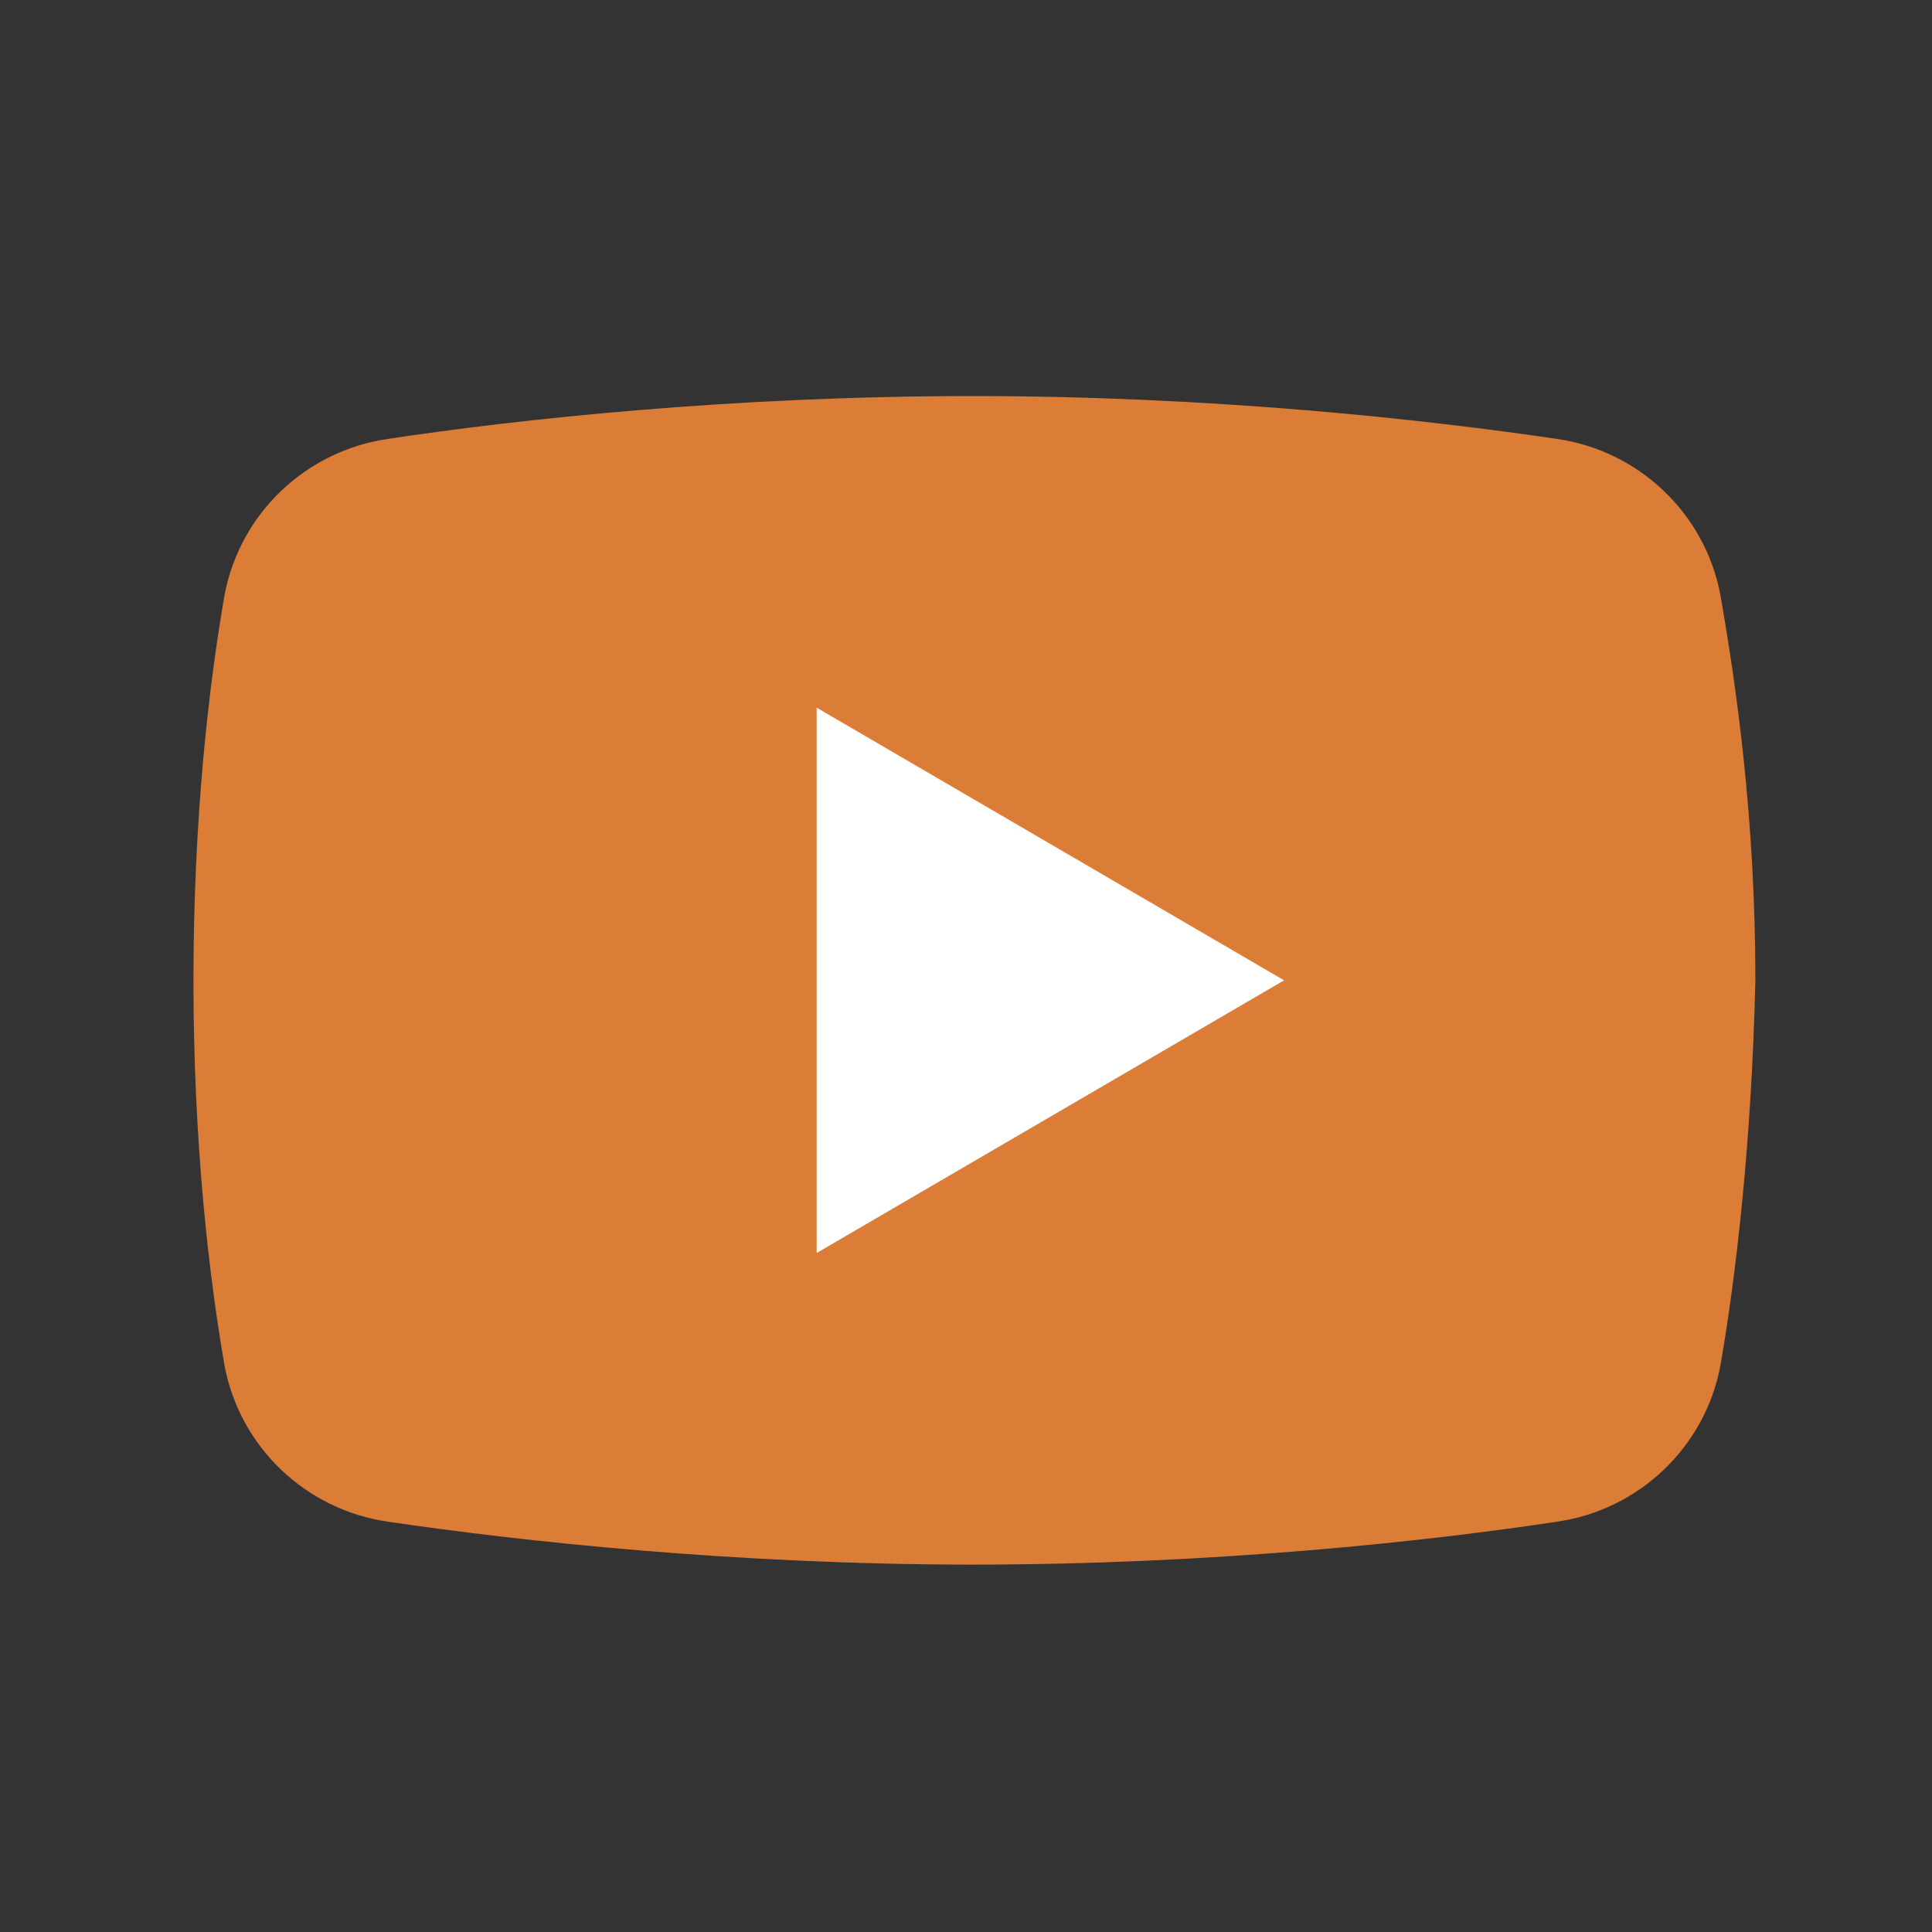
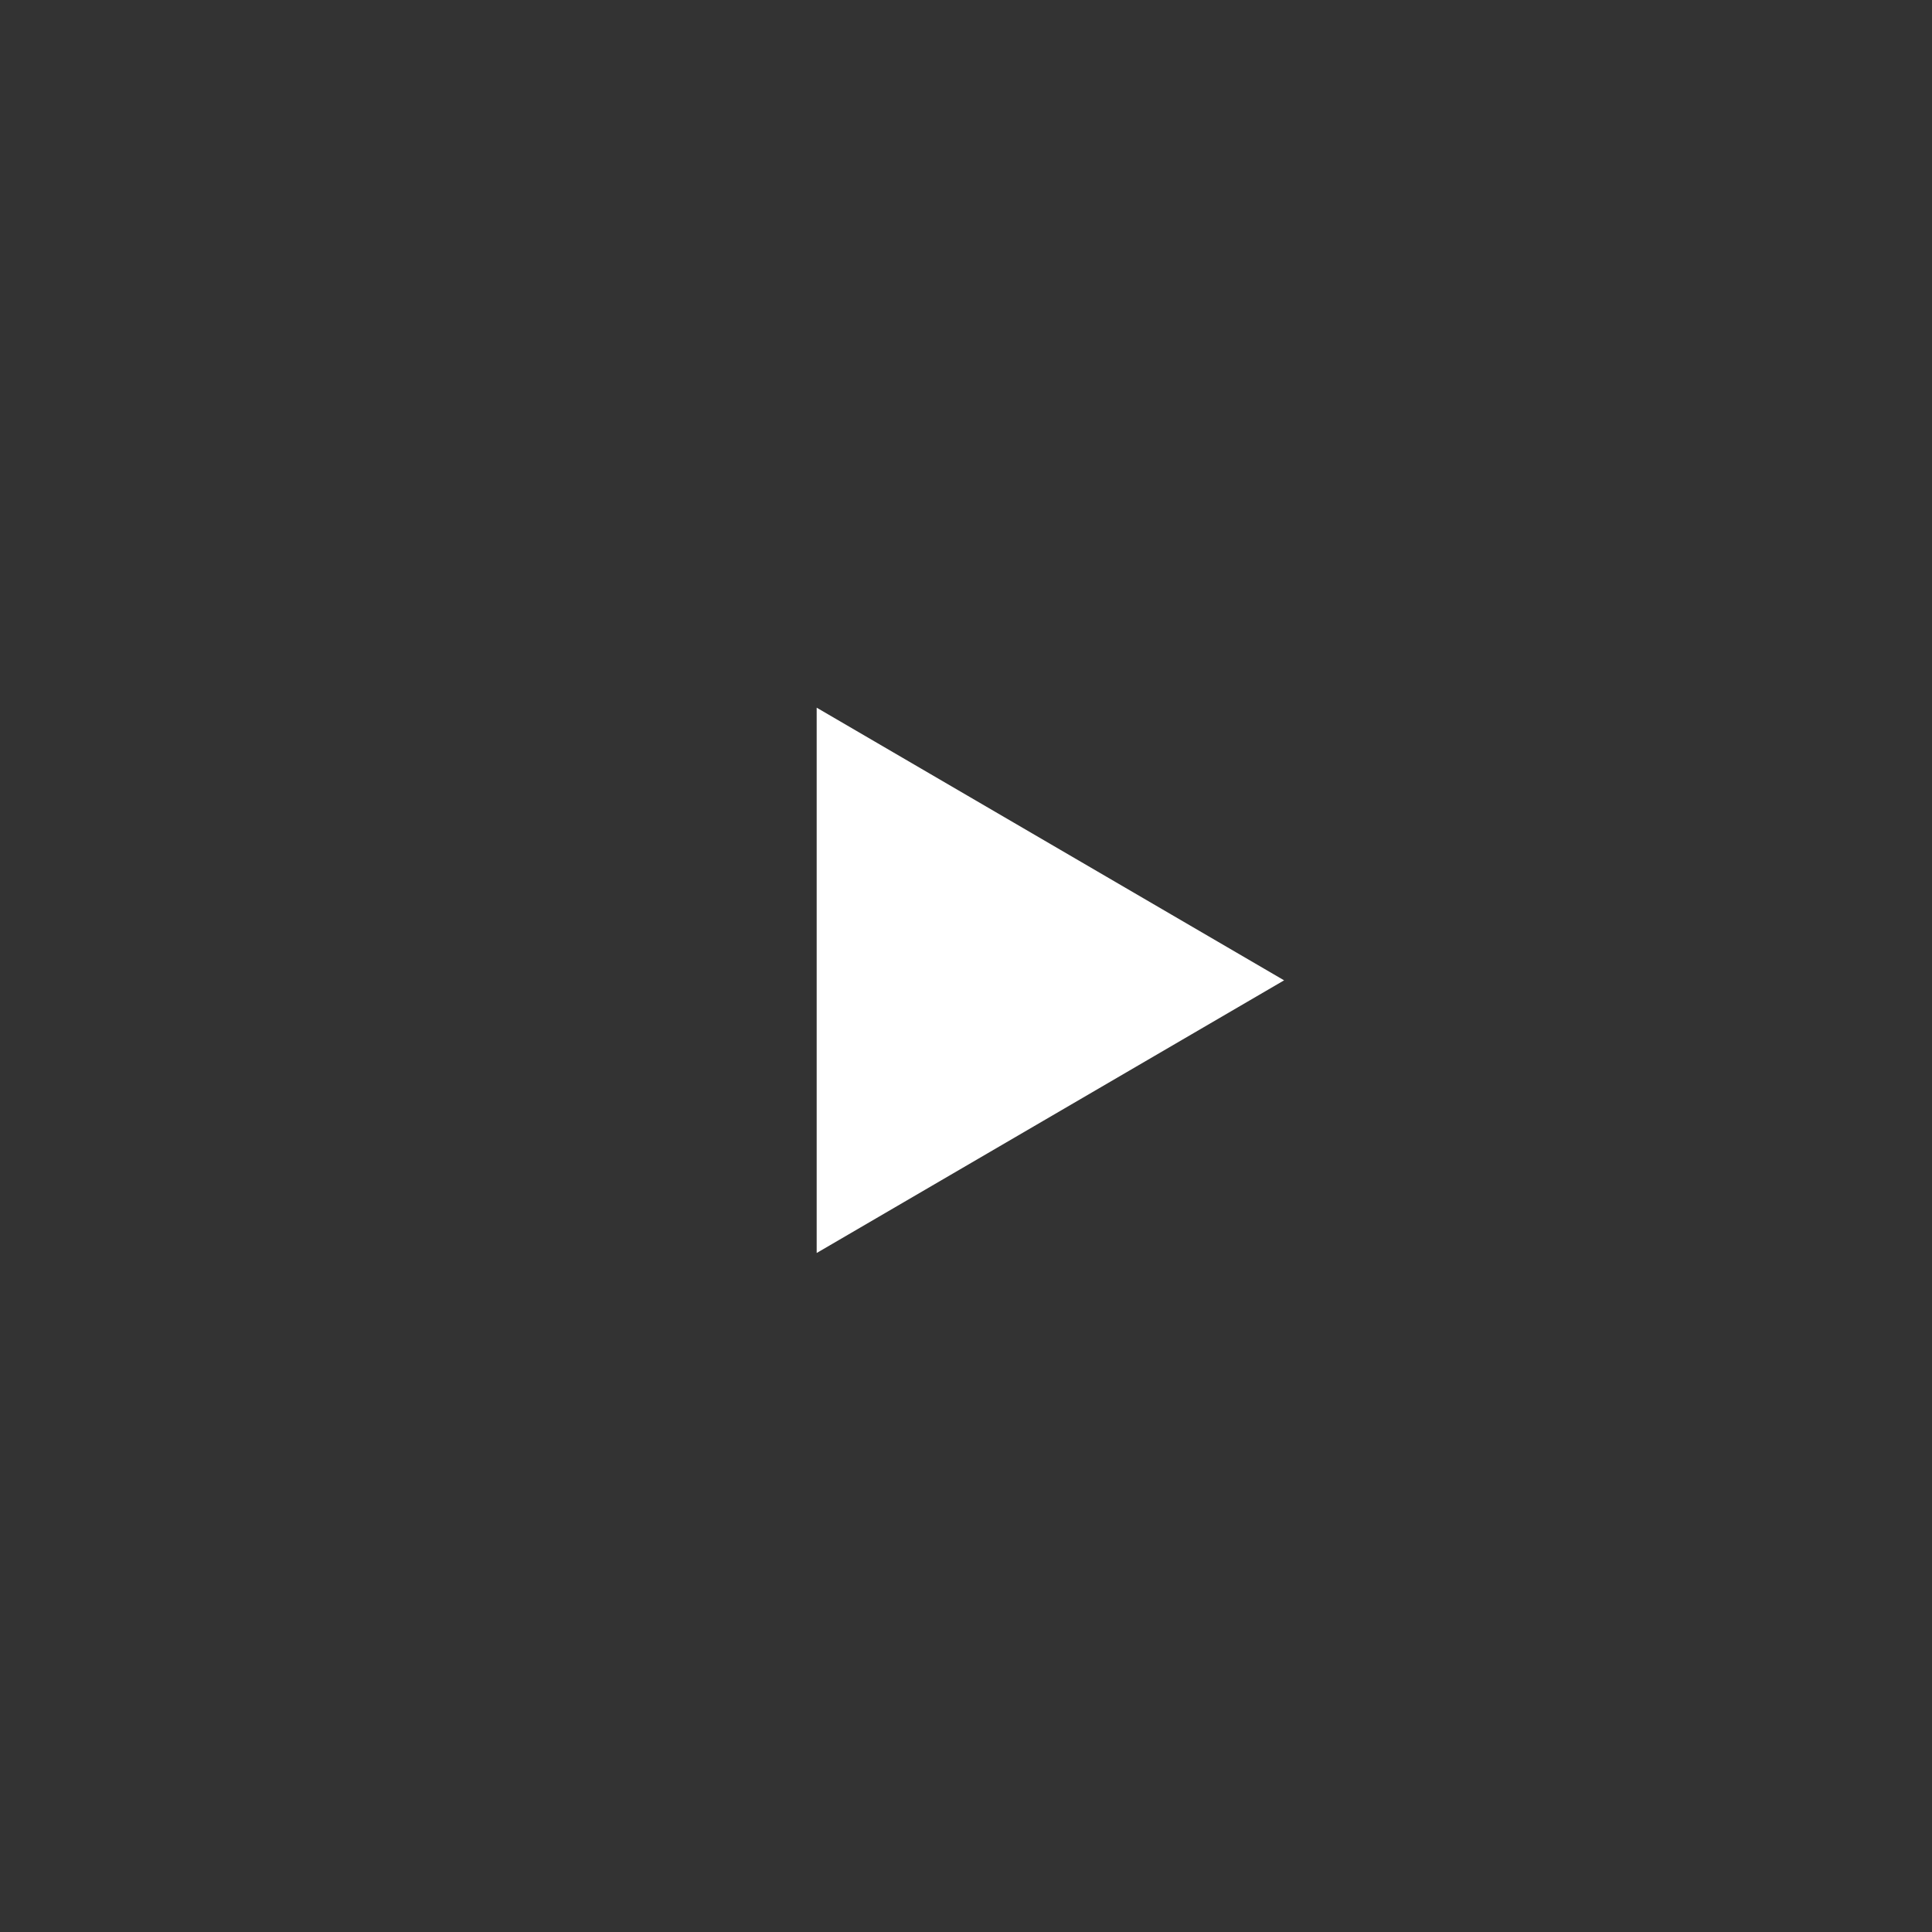
<svg xmlns="http://www.w3.org/2000/svg" width="31" height="31" viewBox="0 0 31 31" fill="none">
  <rect x="0" y="0" width="31" height="31" fill="#333333" stroke="none" />
-   <path d="M27.604 21.917C27.354 23.23 26.291 24.23 24.979 24.417C22.916 24.73 19.479 25.105 15.604 25.105C11.791 25.105 8.354 24.73 6.229 24.417C4.916 24.23 3.854 23.23 3.604 21.917C3.354 20.48 3.104 18.355 3.104 15.73C3.104 13.105 3.354 10.98 3.604 9.542C3.854 8.23 4.916 7.23 6.229 7.042C8.291 6.73 11.729 6.355 15.604 6.355C19.479 6.355 22.854 6.73 24.979 7.042C26.291 7.23 27.354 8.23 27.604 9.542C27.854 10.98 28.166 13.105 28.166 15.73C28.104 18.355 27.854 20.48 27.604 21.917Z" fill="#DB7D37" />
  <path d="M13.104 20.105V11.355L20.604 15.73L13.104 20.105Z" fill="white" />
</svg>